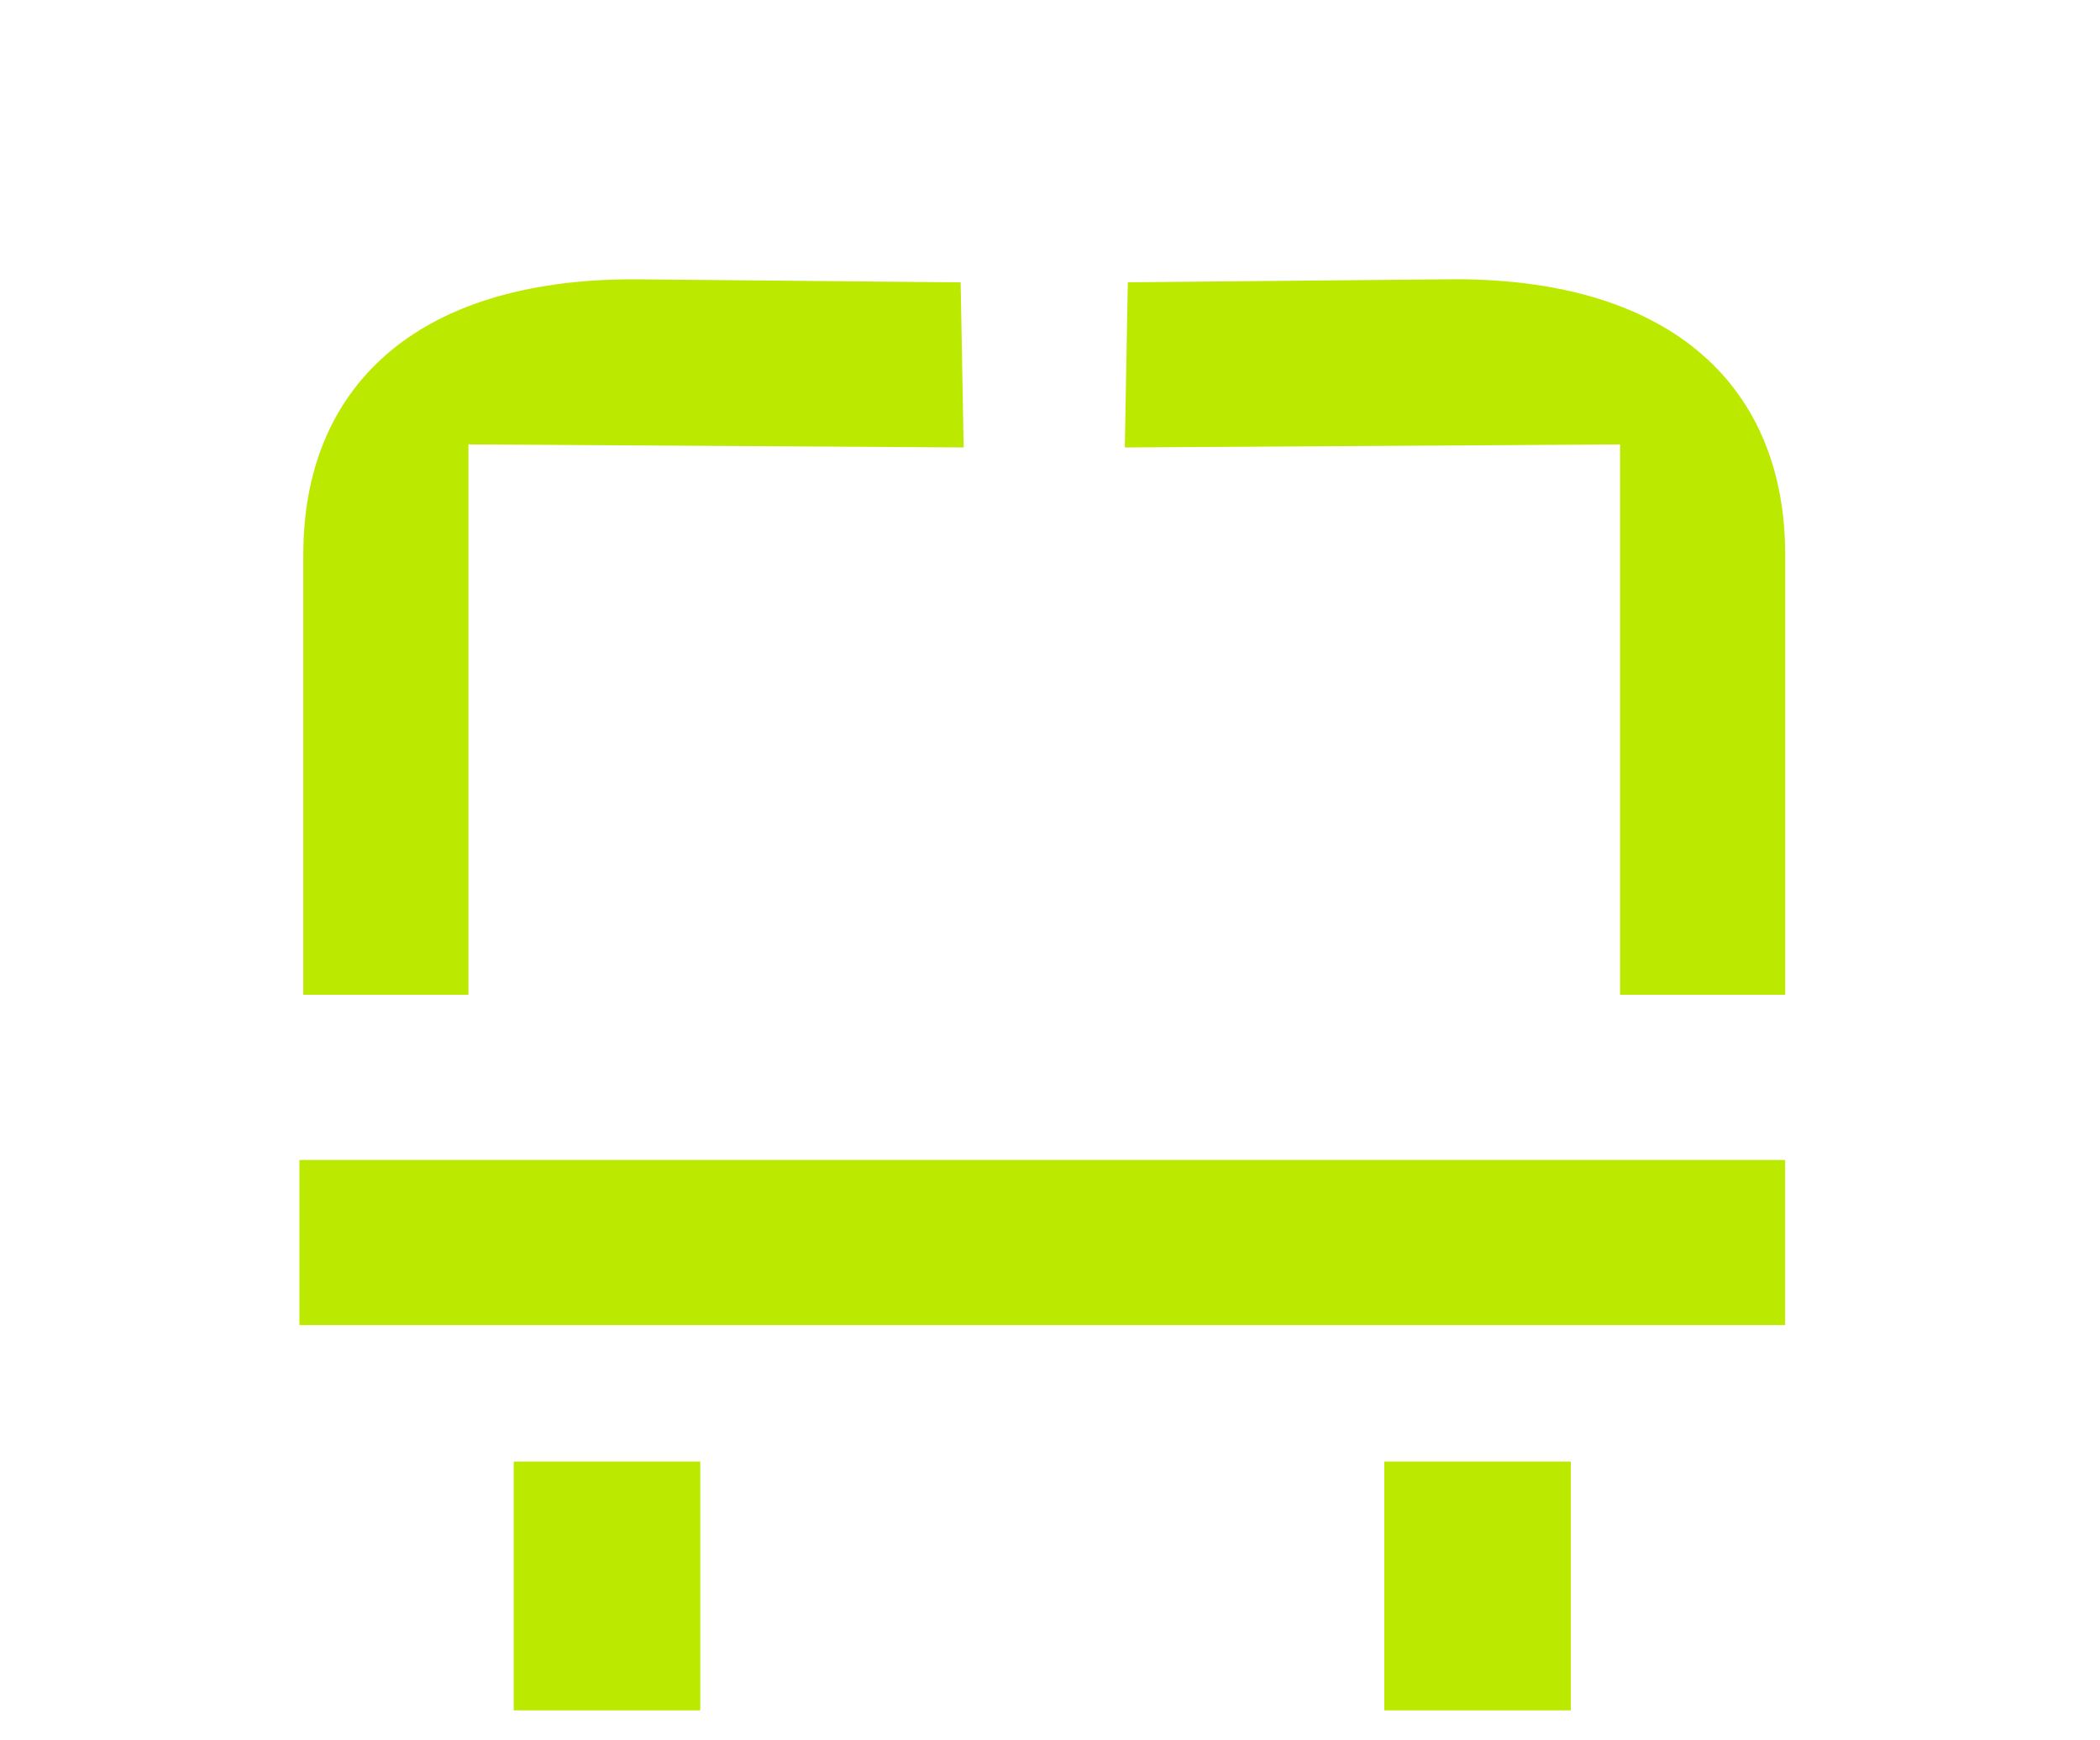
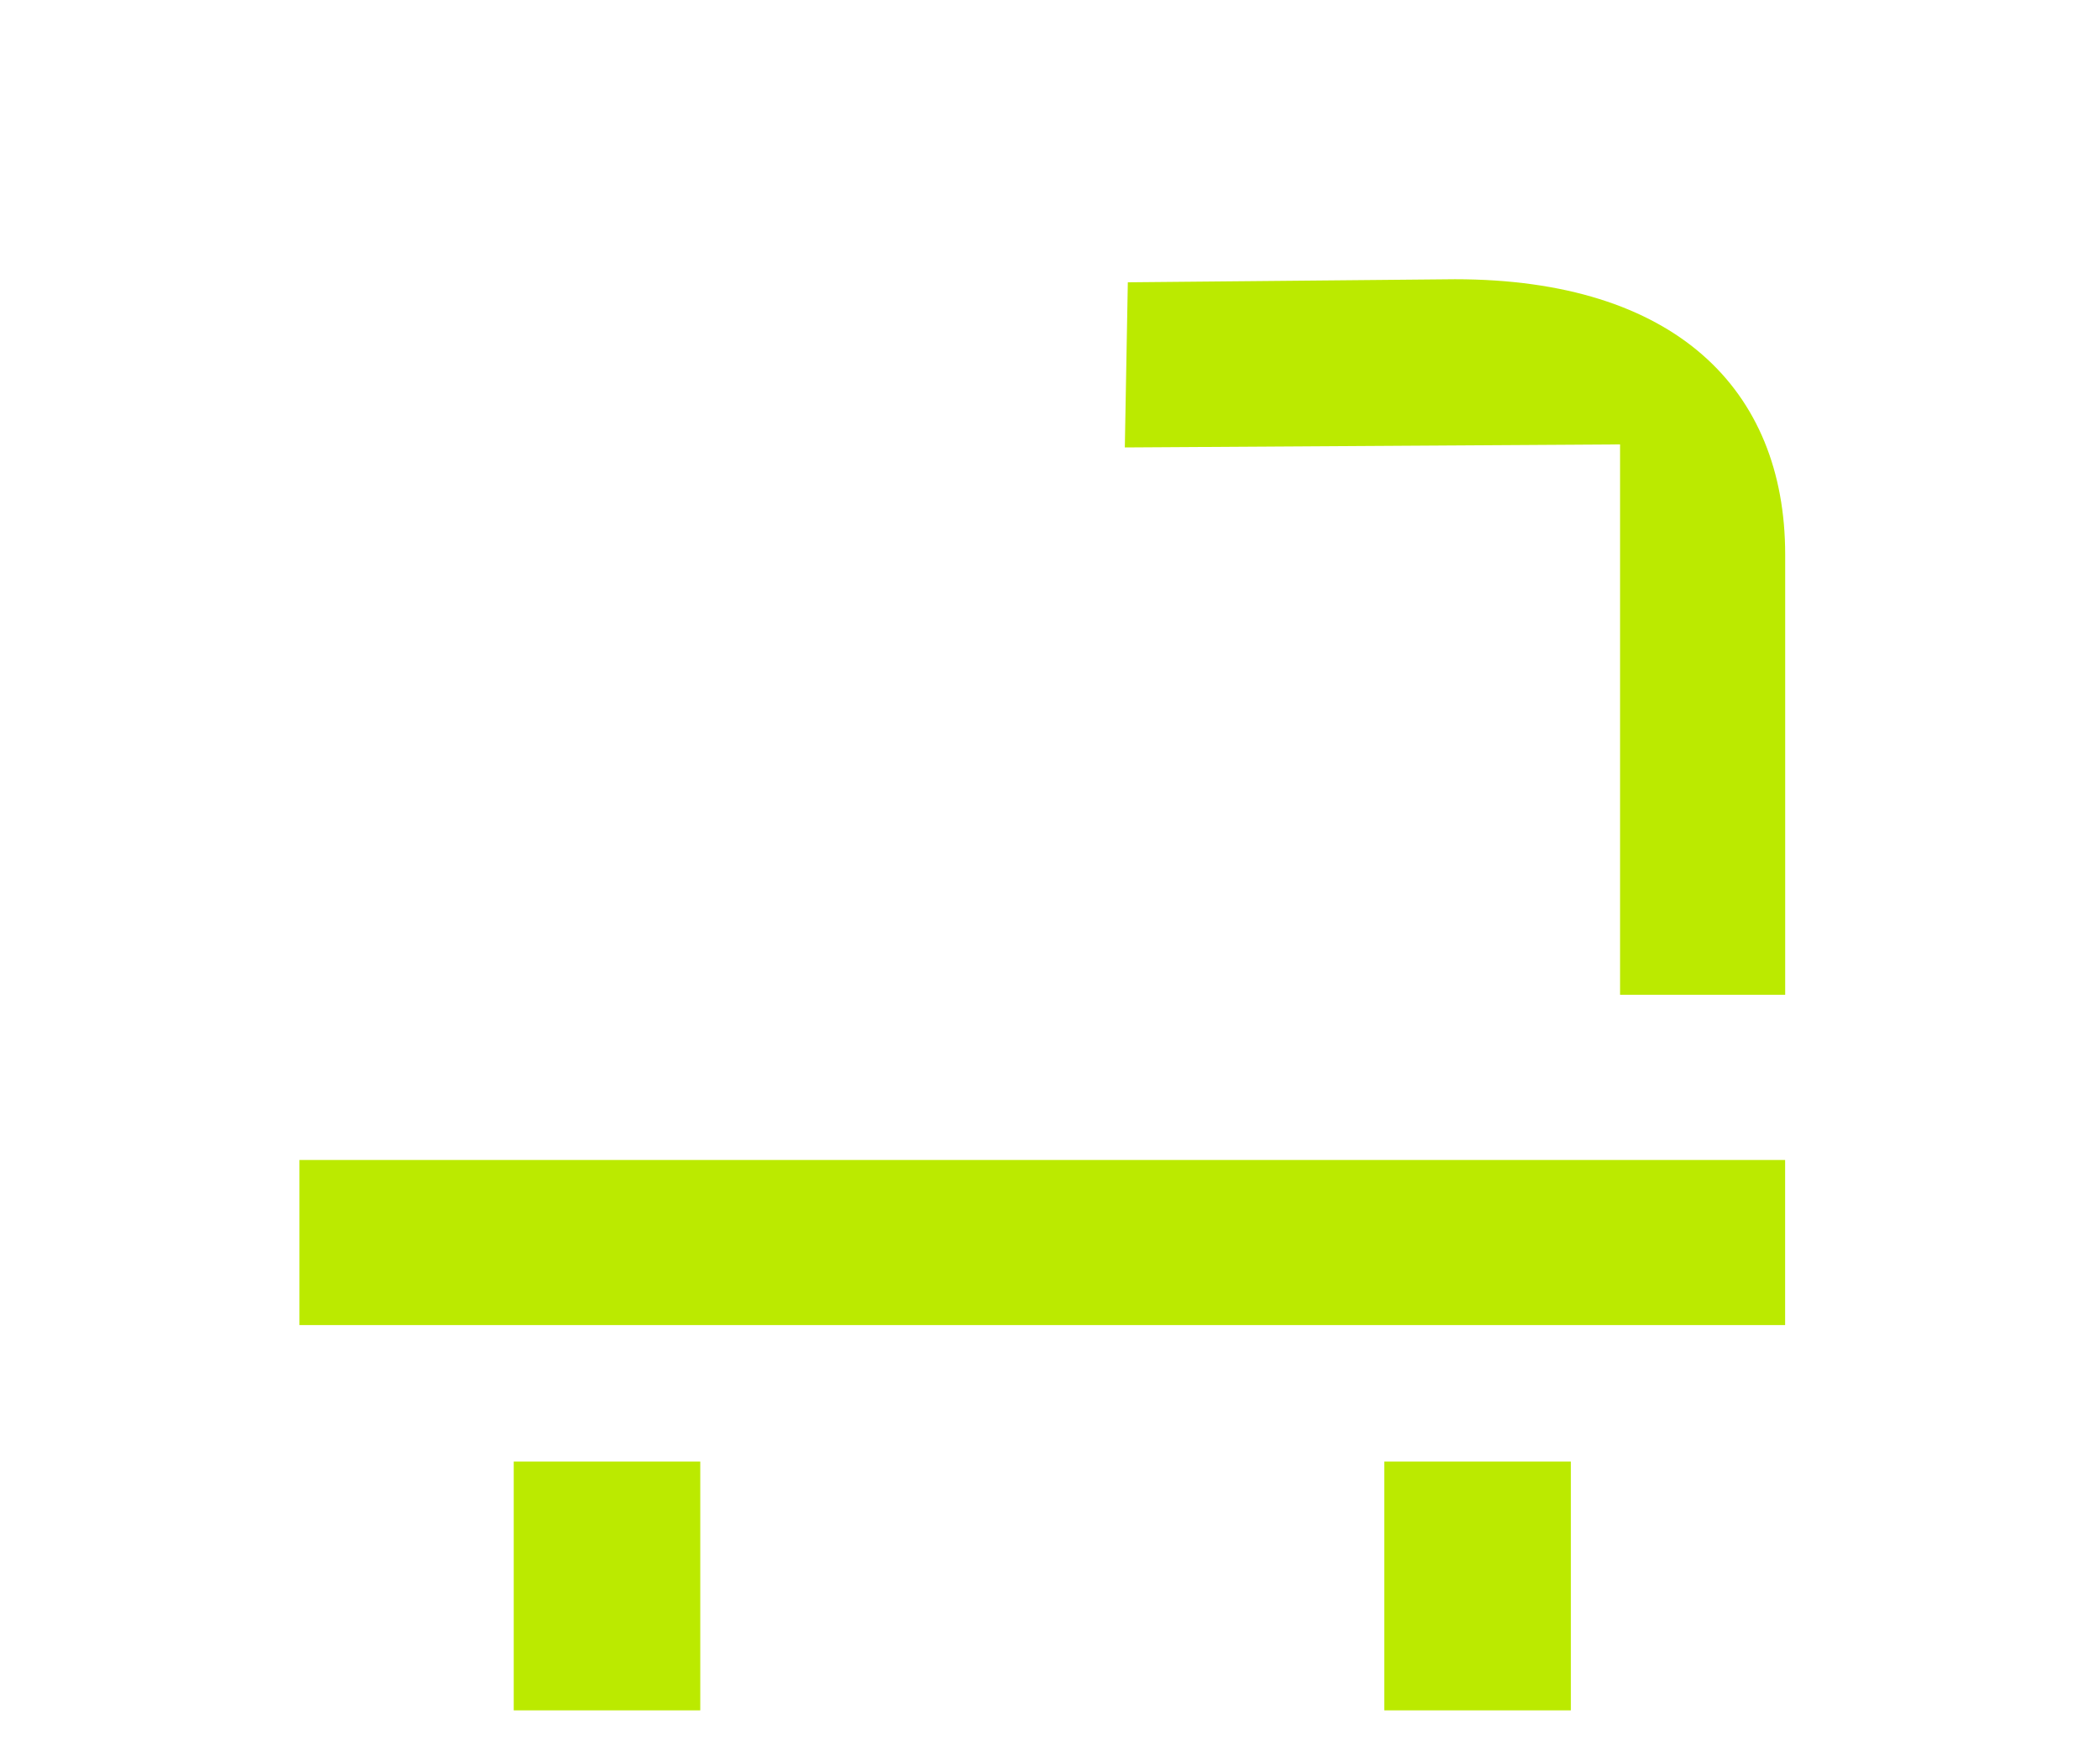
<svg xmlns="http://www.w3.org/2000/svg" width="35" height="29" viewBox="0 0 35 29" fill="none">
  <path d="M29.753 9.239C29.752 6.488 27.918 4.654 24.25 4.653L18.797 4.704L18.747 7.456L27.001 7.405L27.001 16.576L29.753 16.576L29.753 9.239Z" fill="#BBEA00" />
-   <path d="M5.055 9.239C5.055 6.489 6.889 4.654 10.558 4.654L16.011 4.705L16.061 7.456L7.807 7.405L7.807 16.576L5.055 16.576L5.055 9.239Z" fill="#BBEA00" />
  <path d="M4.99 22.08L4.99 19.329L29.752 19.329L29.752 22.08L4.99 22.08Z" fill="#BBEA00" />
  <path d="M11.671 28.5H8.562V24.354H11.671V28.5Z" fill="#BBEA00" />
  <path d="M23.072 24.354L26.181 24.354L26.181 28.5L23.072 28.5L23.072 24.354Z" fill="#BBEA00" />
</svg>